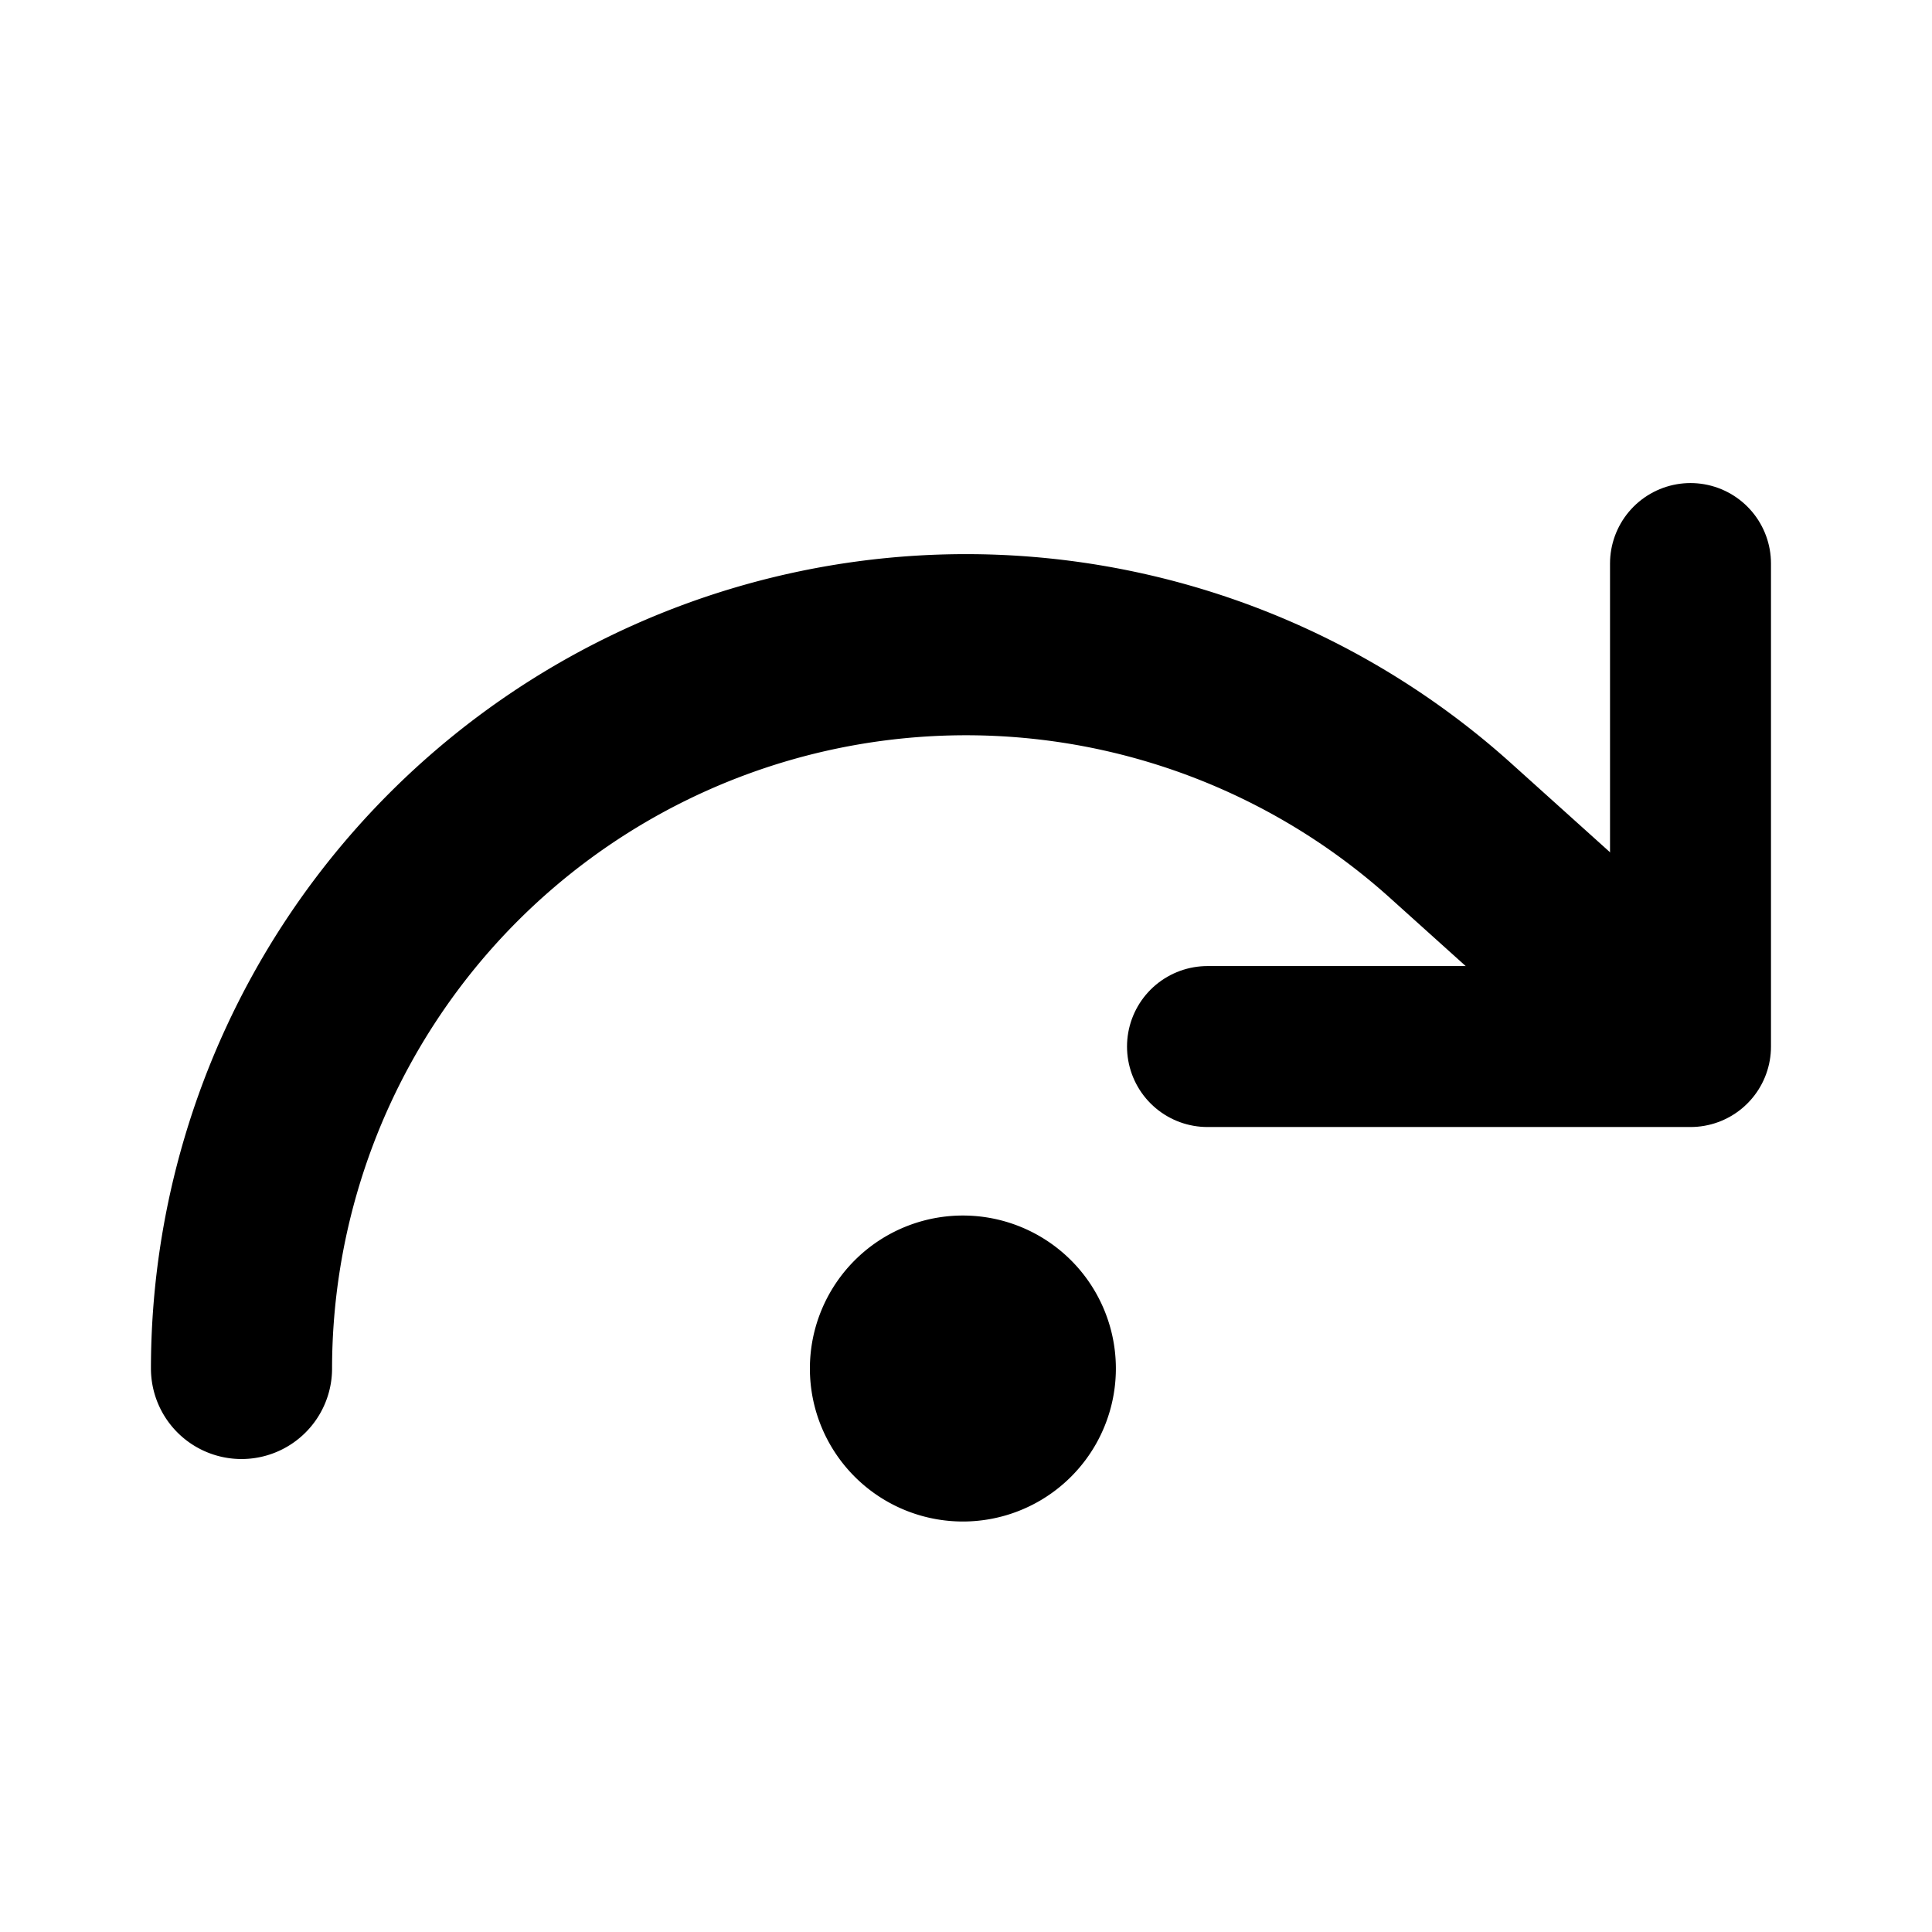
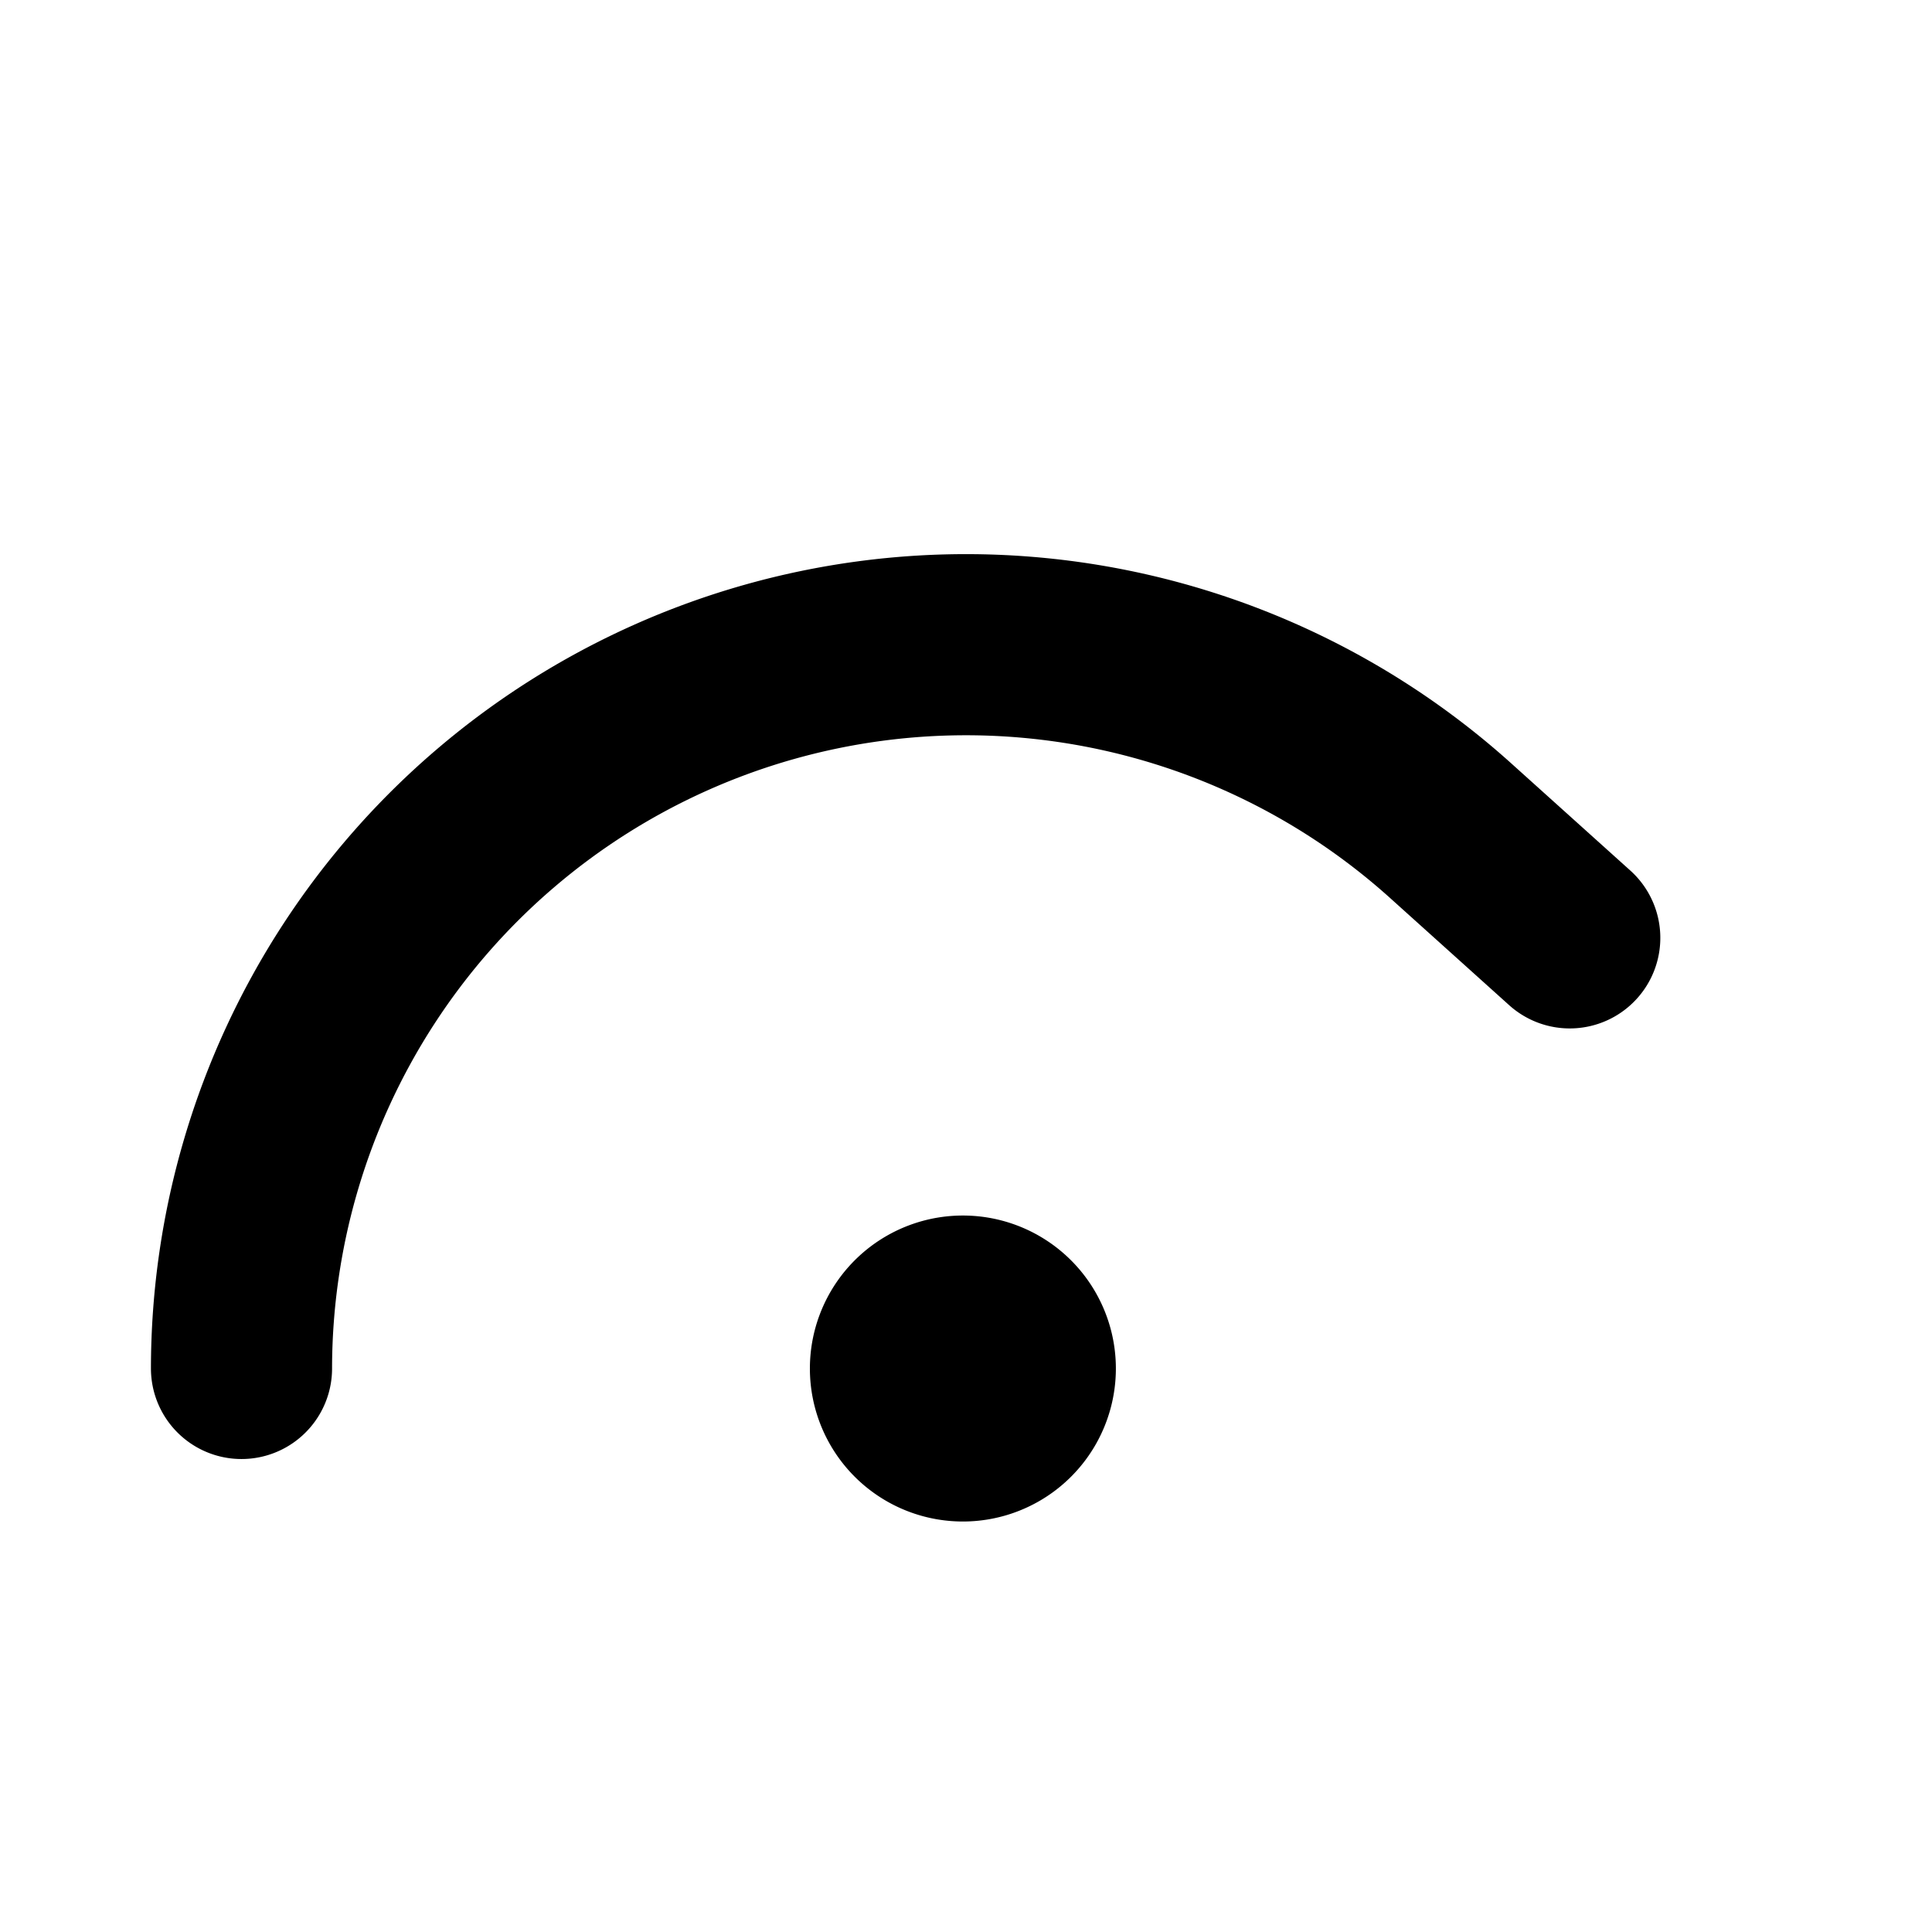
<svg xmlns="http://www.w3.org/2000/svg" width="16" height="16" fill="none">
  <path stroke="#000" stroke-linecap="round" stroke-linejoin="round" stroke-width="1.5" d="M2 11.333a6 6 0 0 1 10-4.466l1 .9" />
-   <path stroke="#000" stroke-linecap="round" stroke-linejoin="round" stroke-width="1.333" d="M14 4.667v4h-4" />
  <path fill="#000" stroke="#000" stroke-linecap="round" stroke-linejoin="round" stroke-width="1.2" d="M8 12a.667.667 0 1 1 0-1.333A.667.667 0 0 1 8 12Z" />
</svg>